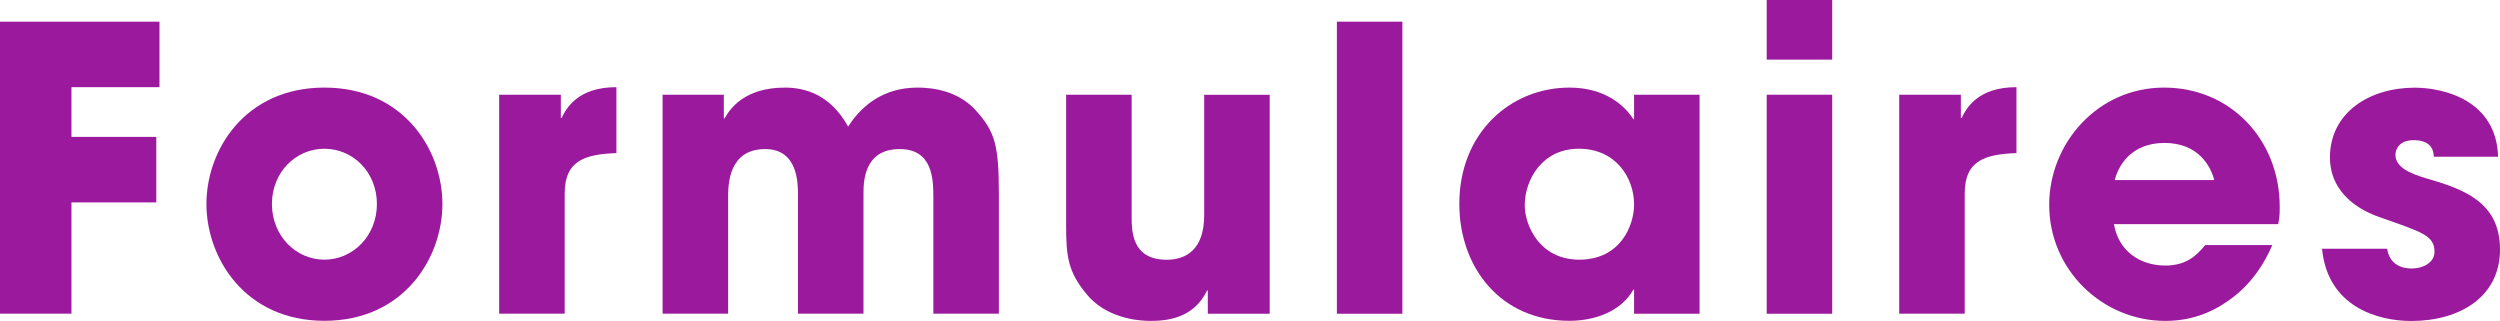
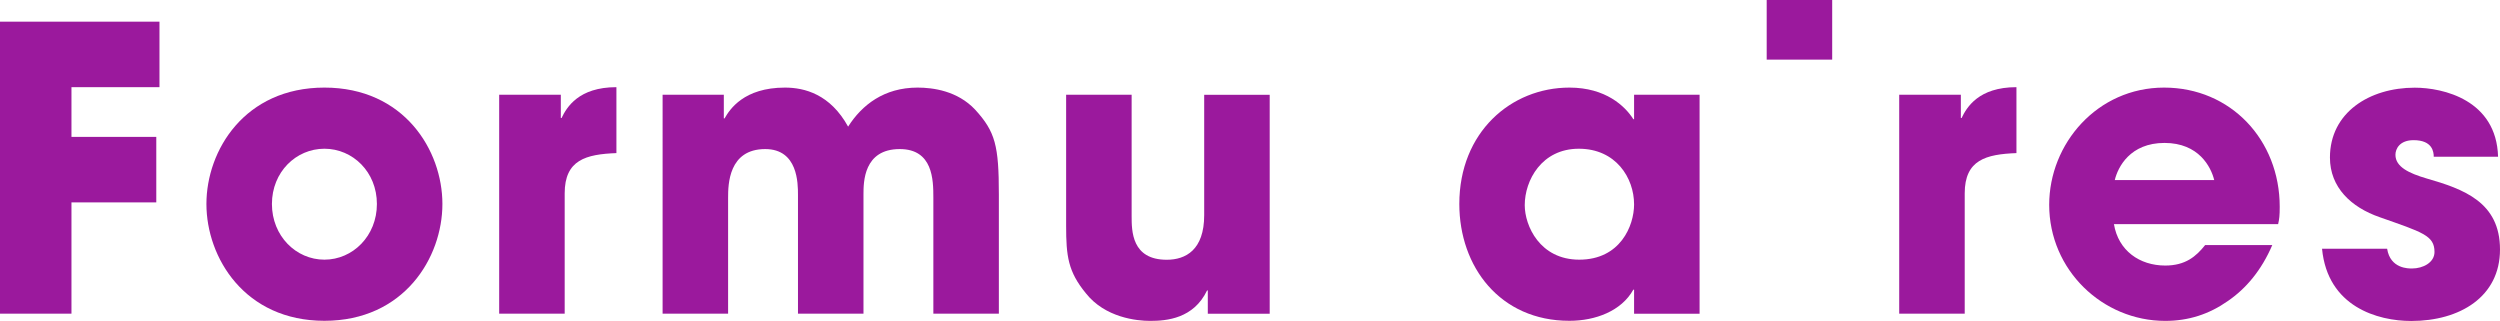
<svg xmlns="http://www.w3.org/2000/svg" id="Calque_1" viewBox="0 0 297.69 38.21">
  <defs>
    <style>.cls-1{fill:#9b199d;stroke-width:0px;}</style>
  </defs>
  <path class="cls-1" d="m0,2.58h18.99v7.8h-10.48v5.92h10.1v7.8h-10.1v13.25H0V2.58Z" />
  <path class="cls-1" d="m38.63,10.43c9.49,0,14.05,7.47,14.05,13.86s-4.56,13.91-14.05,13.91-14.05-7.52-14.05-13.91,4.56-13.86,14.05-13.86Zm0,20.49c3.38,0,6.25-2.82,6.25-6.63s-2.87-6.58-6.25-6.58-6.25,2.77-6.25,6.58,2.87,6.63,6.25,6.63Z" />
  <path class="cls-1" d="m59.45,11.28h7.33v2.77h.09c.61-1.27,2.02-3.67,6.53-3.67v7.85c-3.62.14-6.16.8-6.16,4.79v14.33h-7.8V11.28Z" />
  <path class="cls-1" d="m78.91,11.28h7.28v2.82h.09c.61-1.08,2.3-3.67,7.19-3.67,2.35,0,5.4.8,7.52,4.65,1.64-2.58,4.28-4.65,8.27-4.65,1.83,0,4.75.38,6.86,2.63,2.4,2.63,2.82,4.28,2.82,10.1v14.19h-7.8v-13.82c0-2.12-.05-5.78-4-5.78-4.32,0-4.32,3.95-4.32,5.41v14.19h-7.8v-14.15c0-1.36,0-5.45-3.9-5.45-4.37,0-4.42,4.23-4.42,5.78v13.82h-7.8V11.28Z" />
  <path class="cls-1" d="m151.2,37.36h-7.38v-2.77h-.09c-1.6,3.34-4.79,3.62-6.77,3.62-1.6,0-5.36-.38-7.66-3.29-2.12-2.58-2.35-4.42-2.35-8.04v-15.6h7.8v14.43c0,1.79,0,5.22,4.18,5.22,2.26,0,4.46-1.17,4.46-5.31v-14.33h7.8v26.08Z" />
-   <path class="cls-1" d="m159.19,2.58h7.8v34.78h-7.8V2.58Z" />
  <path class="cls-1" d="m202.38,37.36h-7.8v-2.87h-.09c-1.41,2.54-4.51,3.71-7.61,3.71-8.27,0-13.11-6.44-13.11-13.91,0-8.55,6.16-13.86,13.11-13.86,4.32,0,6.63,2.21,7.61,3.76h.09v-2.91h7.8v26.08Zm-14.33-6.44c4.89,0,6.53-4.04,6.53-6.58,0-3.15-2.16-6.63-6.58-6.63s-6.44,3.76-6.44,6.72c0,2.44,1.79,6.49,6.49,6.49Z" />
-   <path class="cls-1" d="m210.37,0h7.8v7.1h-7.8V0Zm7.8,37.36h-7.8V11.28h7.8v26.08Z" />
+   <path class="cls-1" d="m210.37,0h7.8v7.1h-7.8V0Zm7.8,37.36h-7.8h7.8v26.08Z" />
  <path class="cls-1" d="m226.16,11.28h7.33v2.77h.09c.61-1.27,2.02-3.67,6.53-3.67v7.85c-3.62.14-6.16.8-6.16,4.79v14.33h-7.8V11.28Z" />
  <path class="cls-1" d="m270.57,29.19c-1.27,2.96-3.1,5.17-5.31,6.67-2.21,1.55-4.65,2.35-7.43,2.35-7.47,0-13.82-6.06-13.82-13.82,0-7.29,5.73-13.96,13.68-13.96s13.77,6.25,13.77,14.19c0,1.08-.05,1.46-.19,2.07h-19.55c.52,3.15,3.05,4.93,6.11,4.93,2.4,0,3.67-1.08,4.75-2.44h7.99Zm-6.91-7.75c-.38-1.55-1.83-4.42-5.92-4.42s-5.55,2.87-5.92,4.42h11.84Z" />
  <path class="cls-1" d="m289.8,18.66c0-.56-.14-1.97-2.4-1.97-1.65,0-2.16,1.03-2.16,1.74,0,1.46,1.65,2.21,3.71,2.82,4.42,1.27,8.74,2.82,8.74,8.46s-4.79,8.51-10.57,8.51c-3.99,0-9.96-1.69-10.62-8.6h7.75c.38,2.4,2.58,2.35,2.96,2.35,1.32,0,2.68-.71,2.68-1.97,0-1.97-1.46-2.35-6.53-4.14-3.38-1.17-5.92-3.53-5.92-7.1,0-5.36,4.7-8.32,10.1-8.32,3.38,0,9.73,1.46,9.92,8.22h-7.66Z" />
</svg>